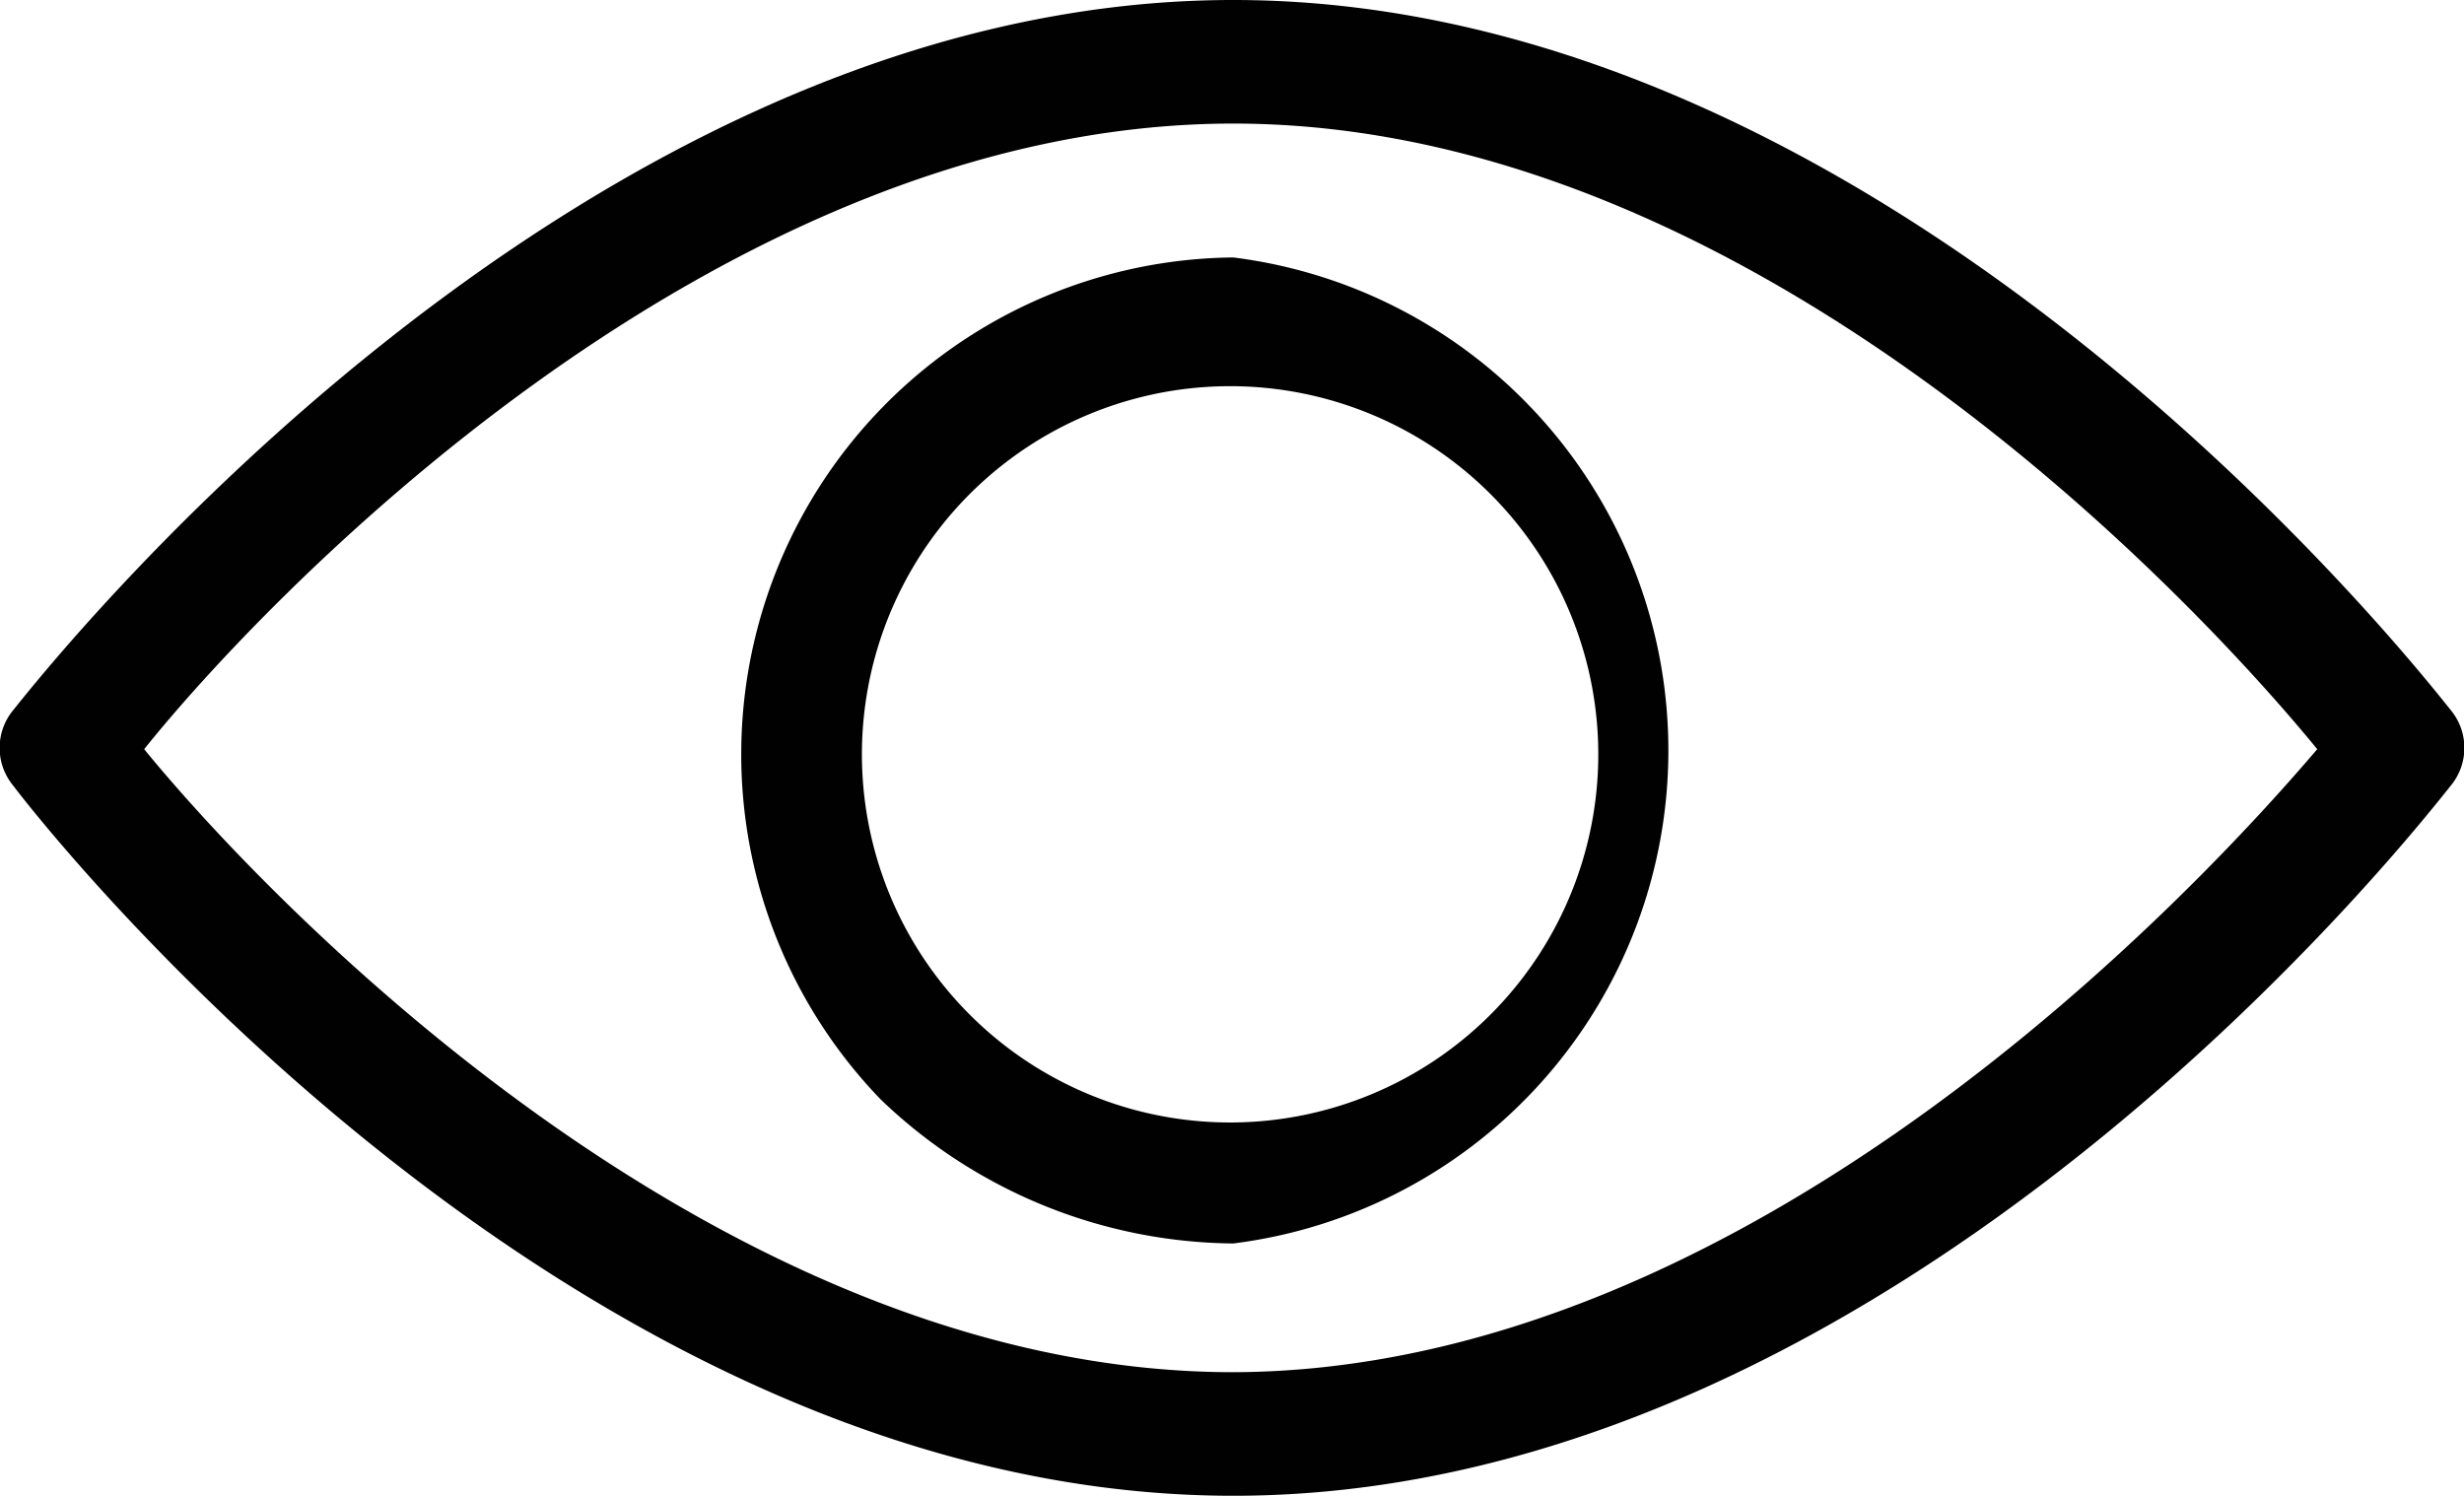
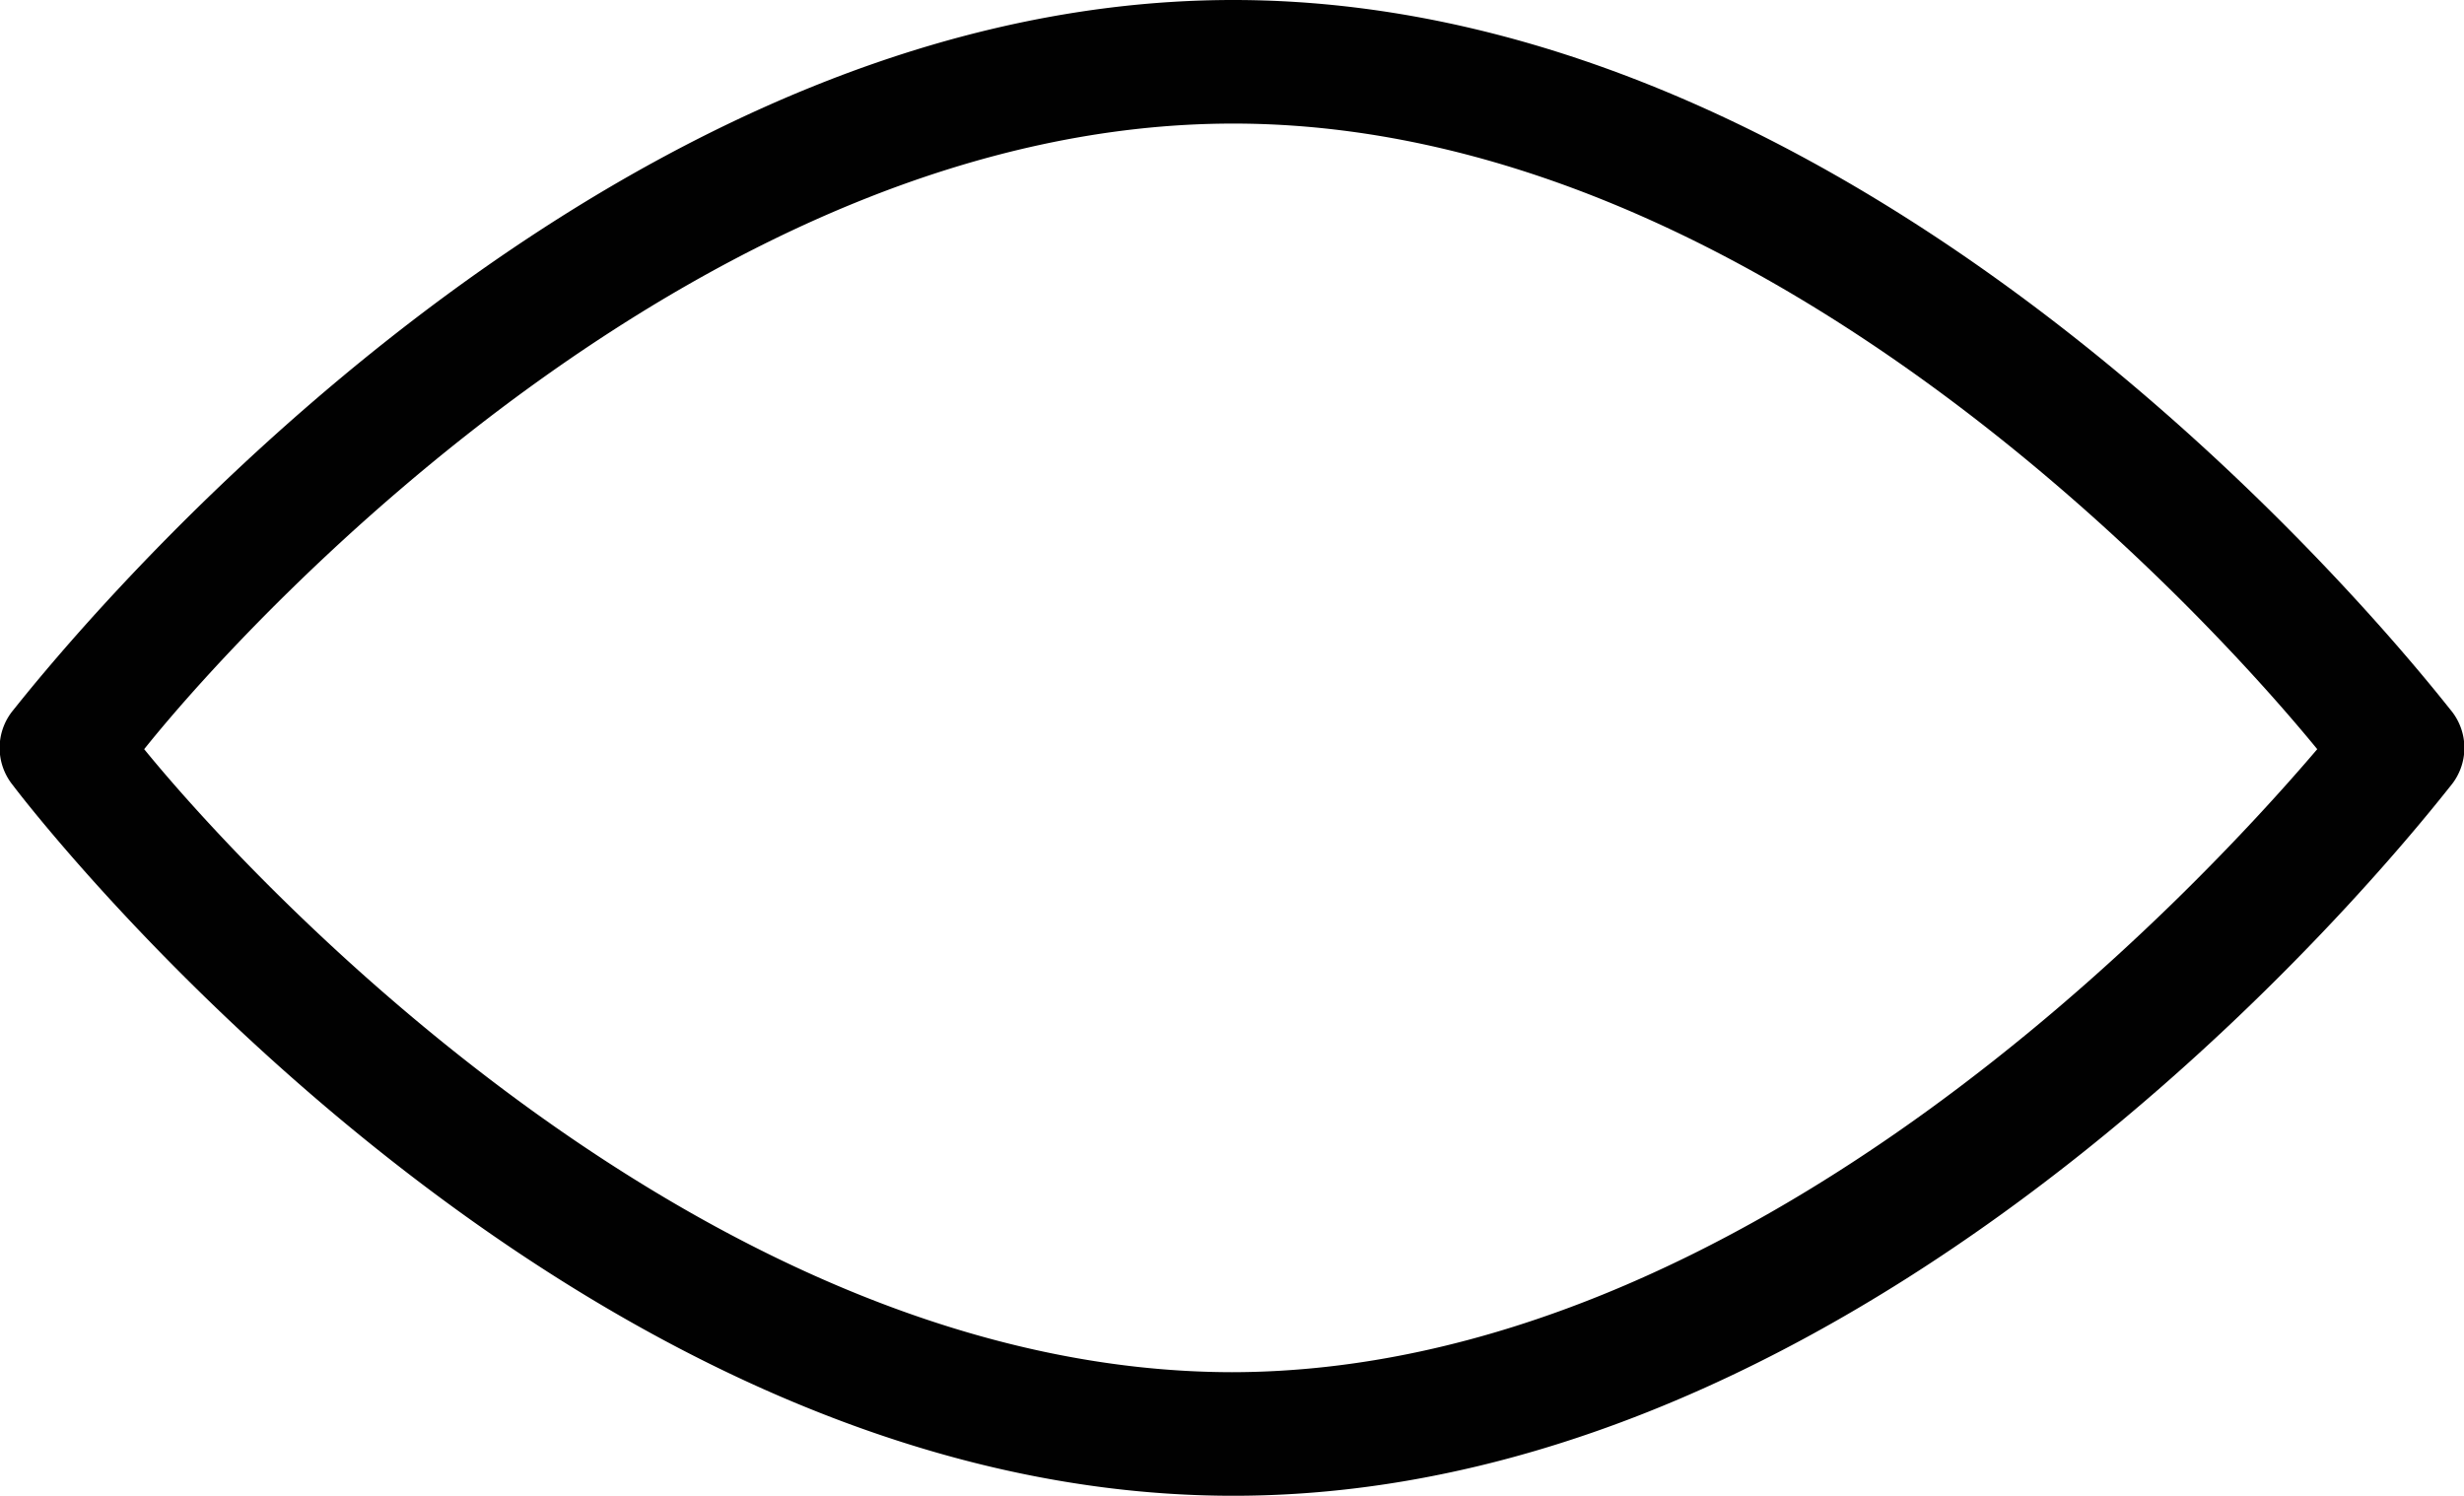
<svg xmlns="http://www.w3.org/2000/svg" viewBox="0 0 9.57 5.81">
  <defs>
    <style>.cls-1{fill:#010101}</style>
  </defs>
  <g id="Capa_2" data-name="Capa 2">
    <g id="Capa_1-2" data-name="Capa 1">
      <path class="cls-1" d="M9.52 2.76C9.43 2.65 7.38 0 4.79 0S.14 2.65.05 2.76a.23.23 0 000 .29c.09.12 2.14 2.76 4.74 2.76s4.64-2.65 4.73-2.76a.23.23 0 000-.29zM4.79 5.33C2.76 5.33 1 3.45.56 2.91 1 2.36 2.76.48 4.79.48S8.55 2.36 9 2.91c-.46.54-2.2 2.42-4.22 2.42z" />
-       <path class="cls-1" d="M4.79 1a1.93 1.93 0 00-1.37 3.27 2 2 0 001.37.56 1.93 1.93 0 000-3.83zm0 3.36a1.43 1.43 0 111-.42 1.43 1.43 0 01-1 .42z" />
    </g>
  </g>
</svg>